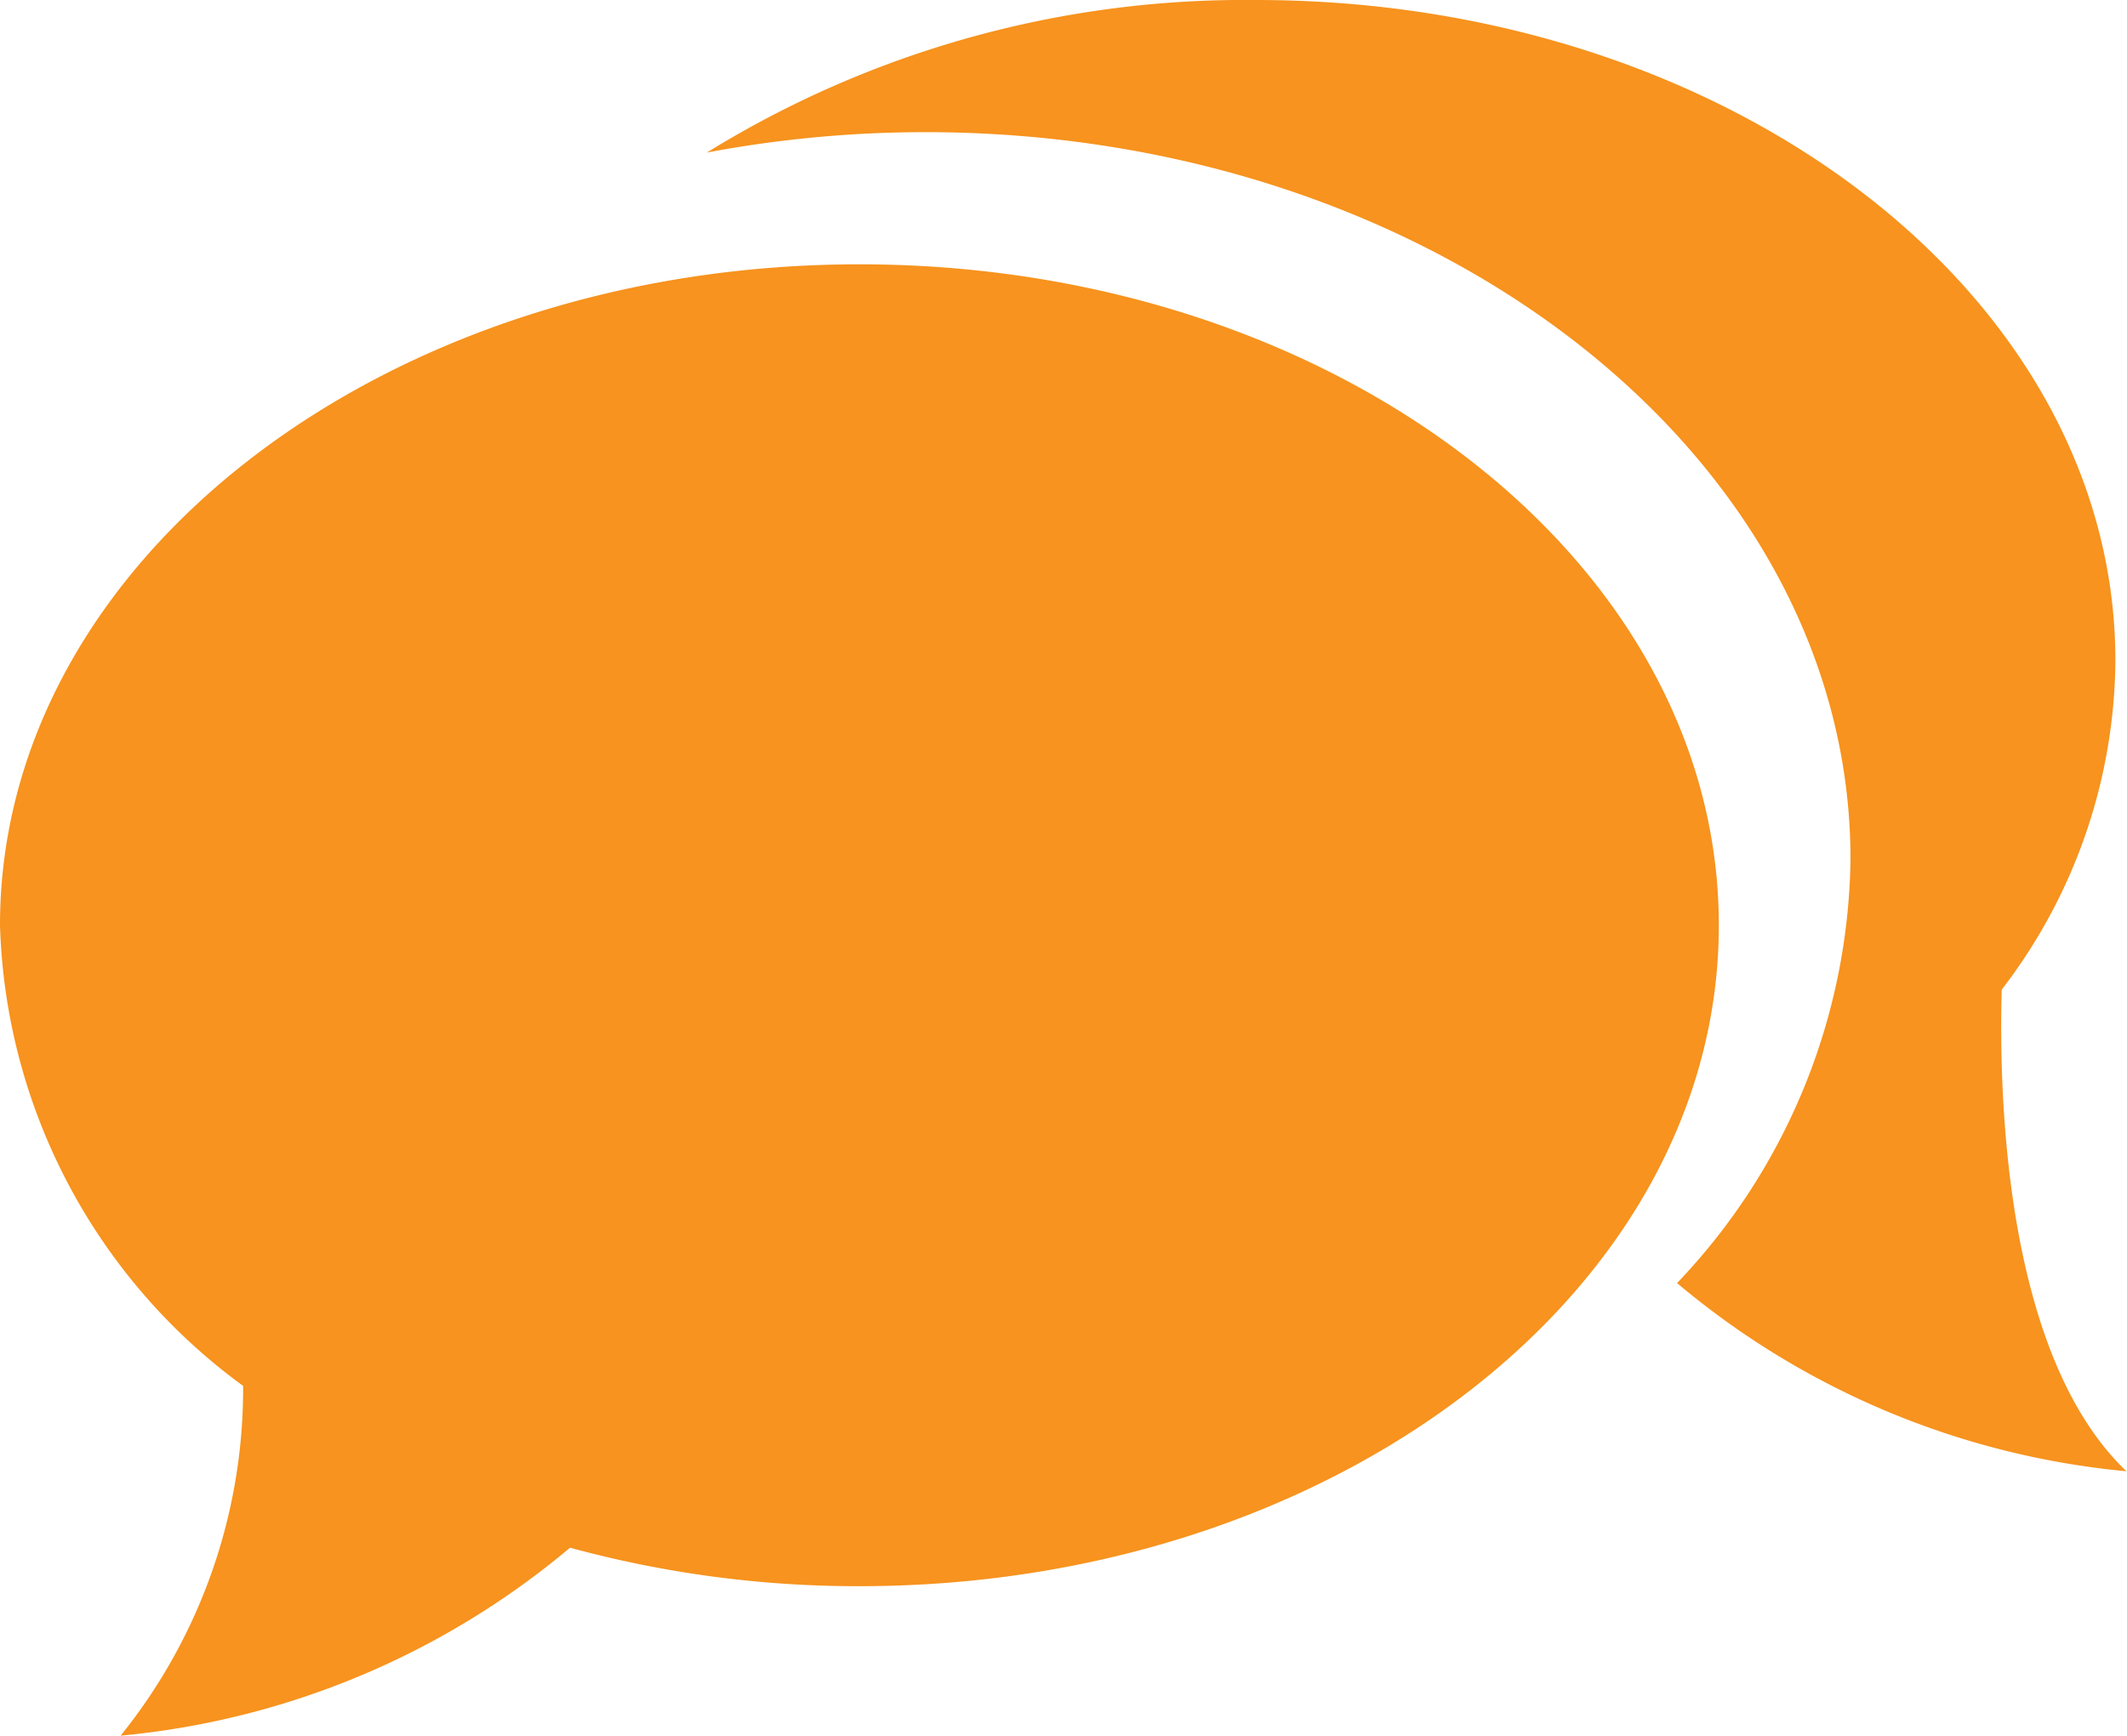
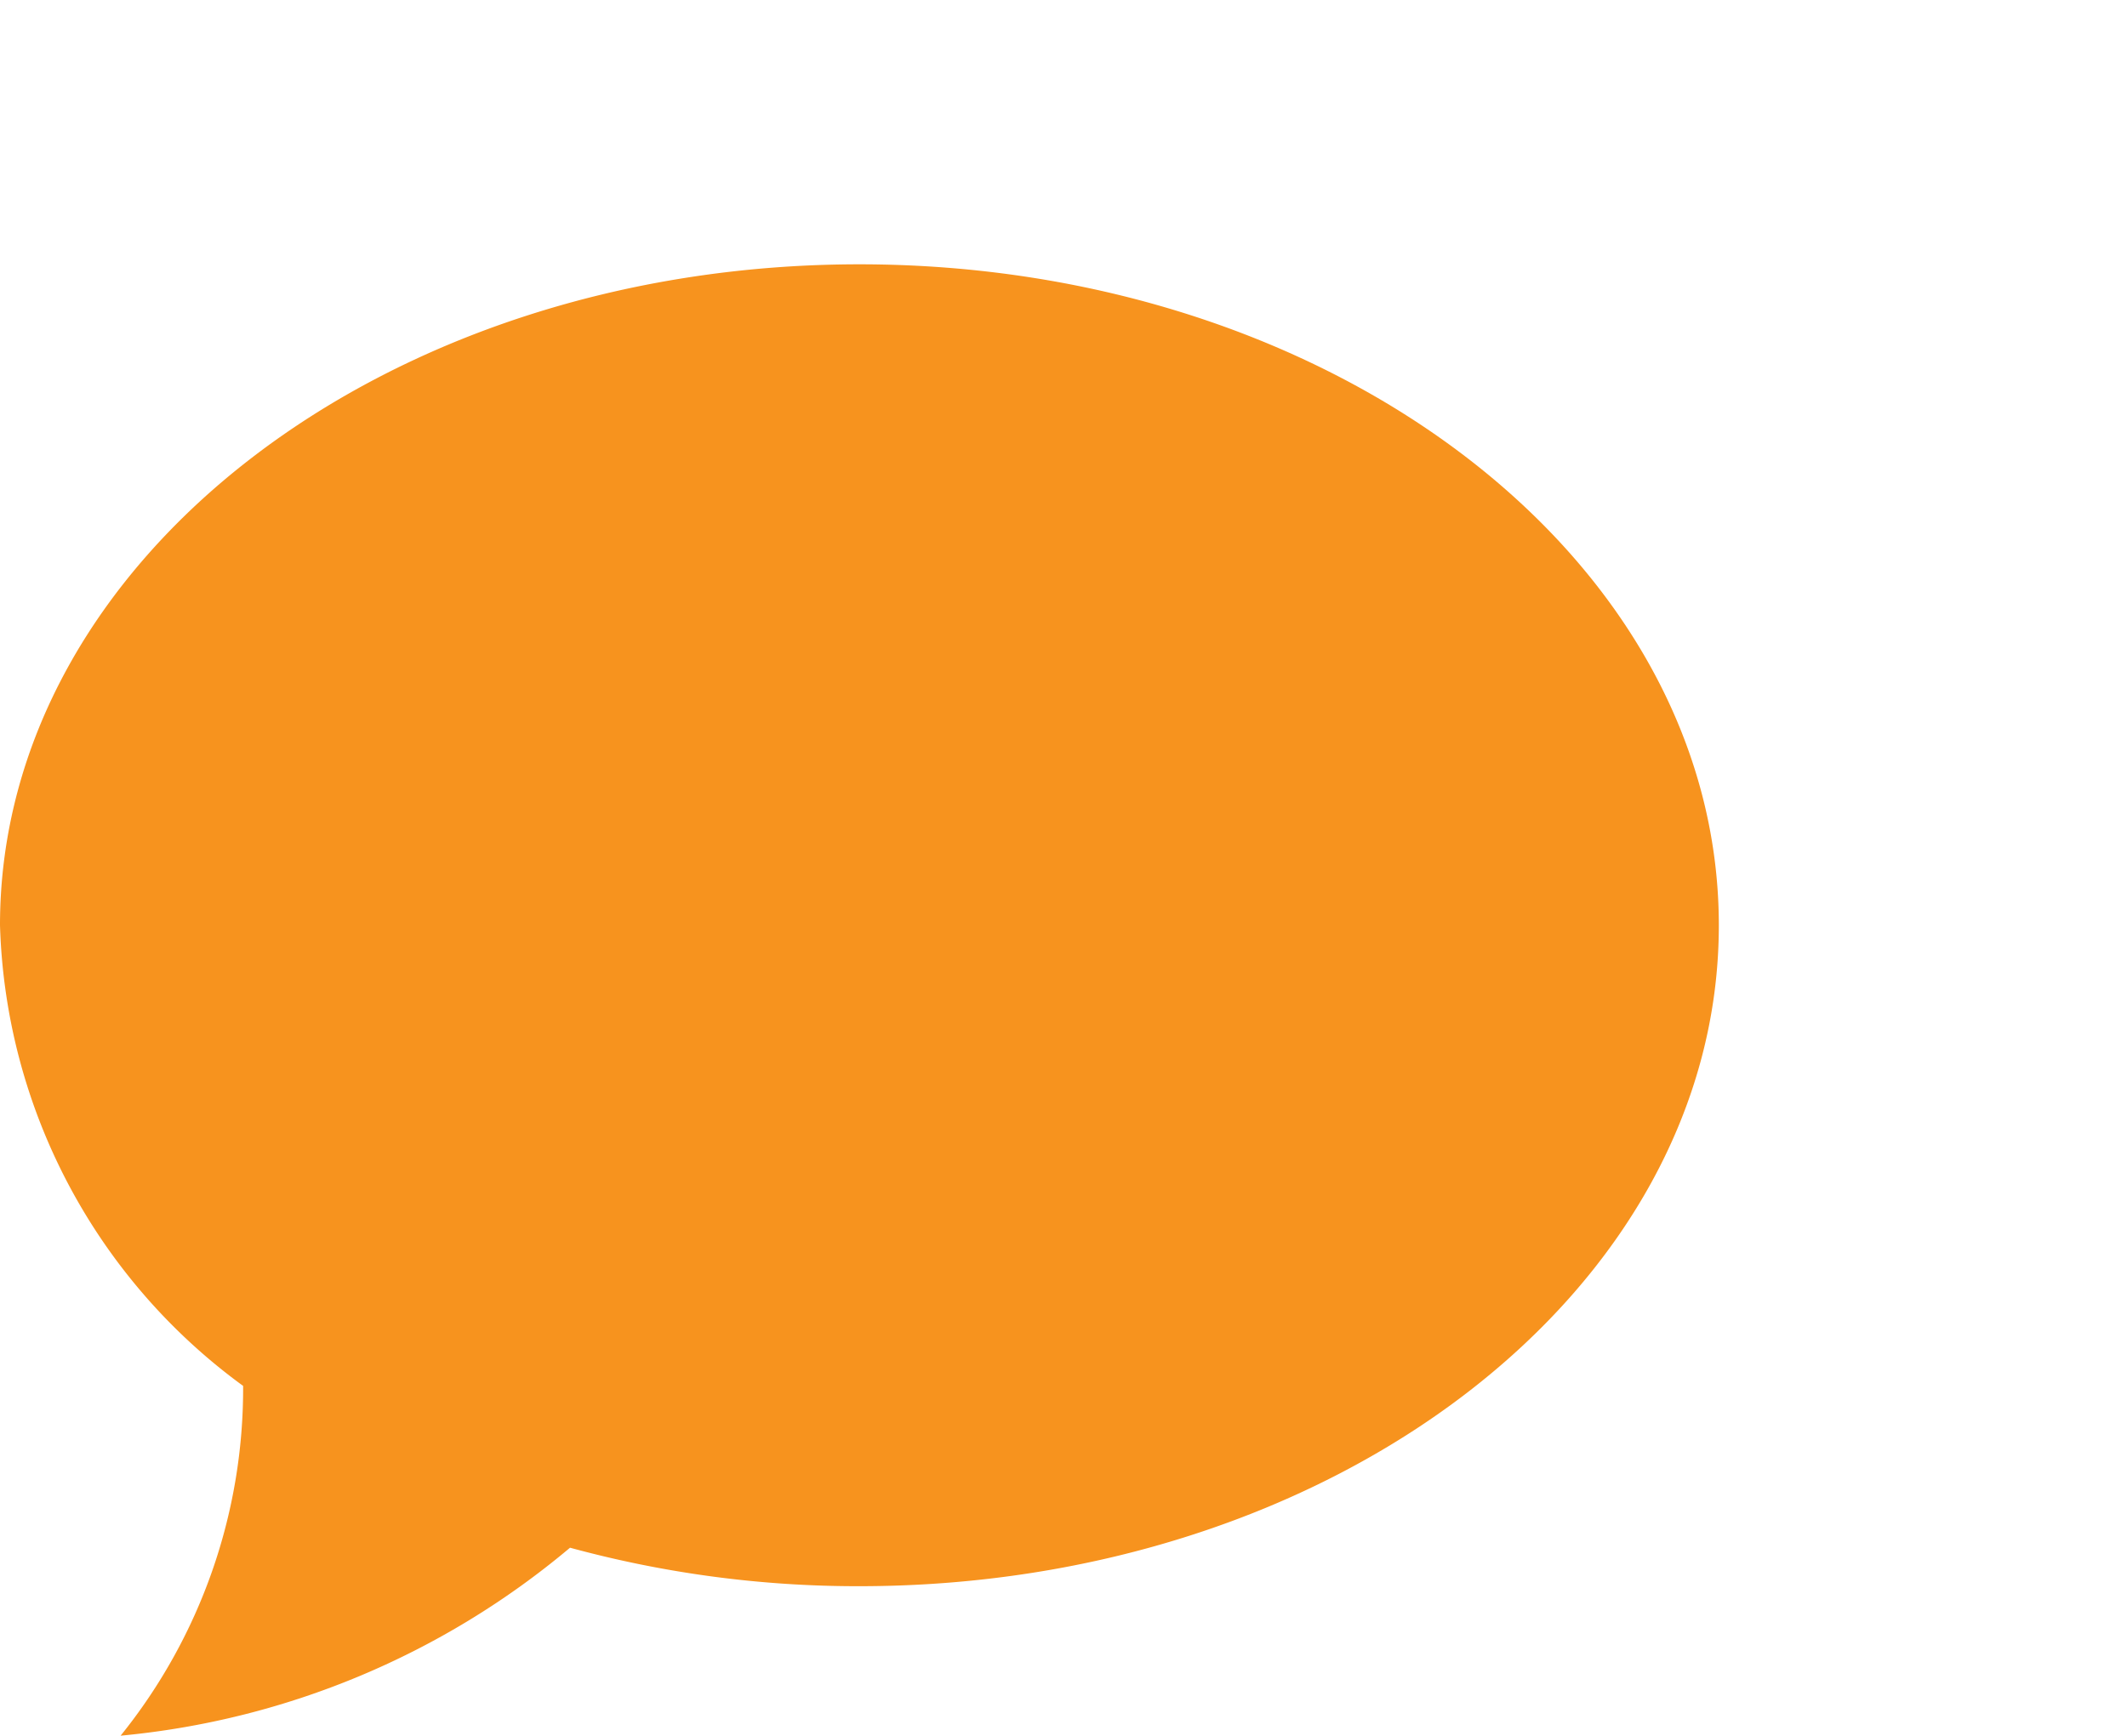
<svg xmlns="http://www.w3.org/2000/svg" id="inline-1" width="20" height="16.325" viewBox="0 0 20 16.325">
  <g id="Group_90" data-name="Group 90">
    <path id="Path_2536" data-name="Path 2536" d="M8.081,3.478C3.618,3.478,0,6.26,0,9.694a5.563,5.563,0,0,0,2.286,4.333,5.2,5.2,0,0,1-1.152,3.29A7.67,7.67,0,0,0,5.36,15.549a10.271,10.271,0,0,0,2.721.362c4.463,0,8.081-2.781,8.081-6.216S12.544,3.478,8.081,3.478Z" transform="translate(0 -0.992)" fill="#f7931e" />
-     <path id="Path_2537" data-name="Path 2537" d="M17.522,10.786a5.132,5.132,0,0,0,1.069-3.092c0-3.434-3.618-6.216-8.081-6.216A9.622,9.622,0,0,0,5.346,2.913,11.094,11.094,0,0,1,7.4,2.721c4.806,0,8.7,3.062,8.7,6.838a5.874,5.874,0,0,1-1.631,3.987,7.664,7.664,0,0,0,4.226,1.77C17.573,14.247,17.492,11.878,17.522,10.786Z" transform="translate(1.3 -1.478)" fill="#f7931e" />
  </g>
</svg>